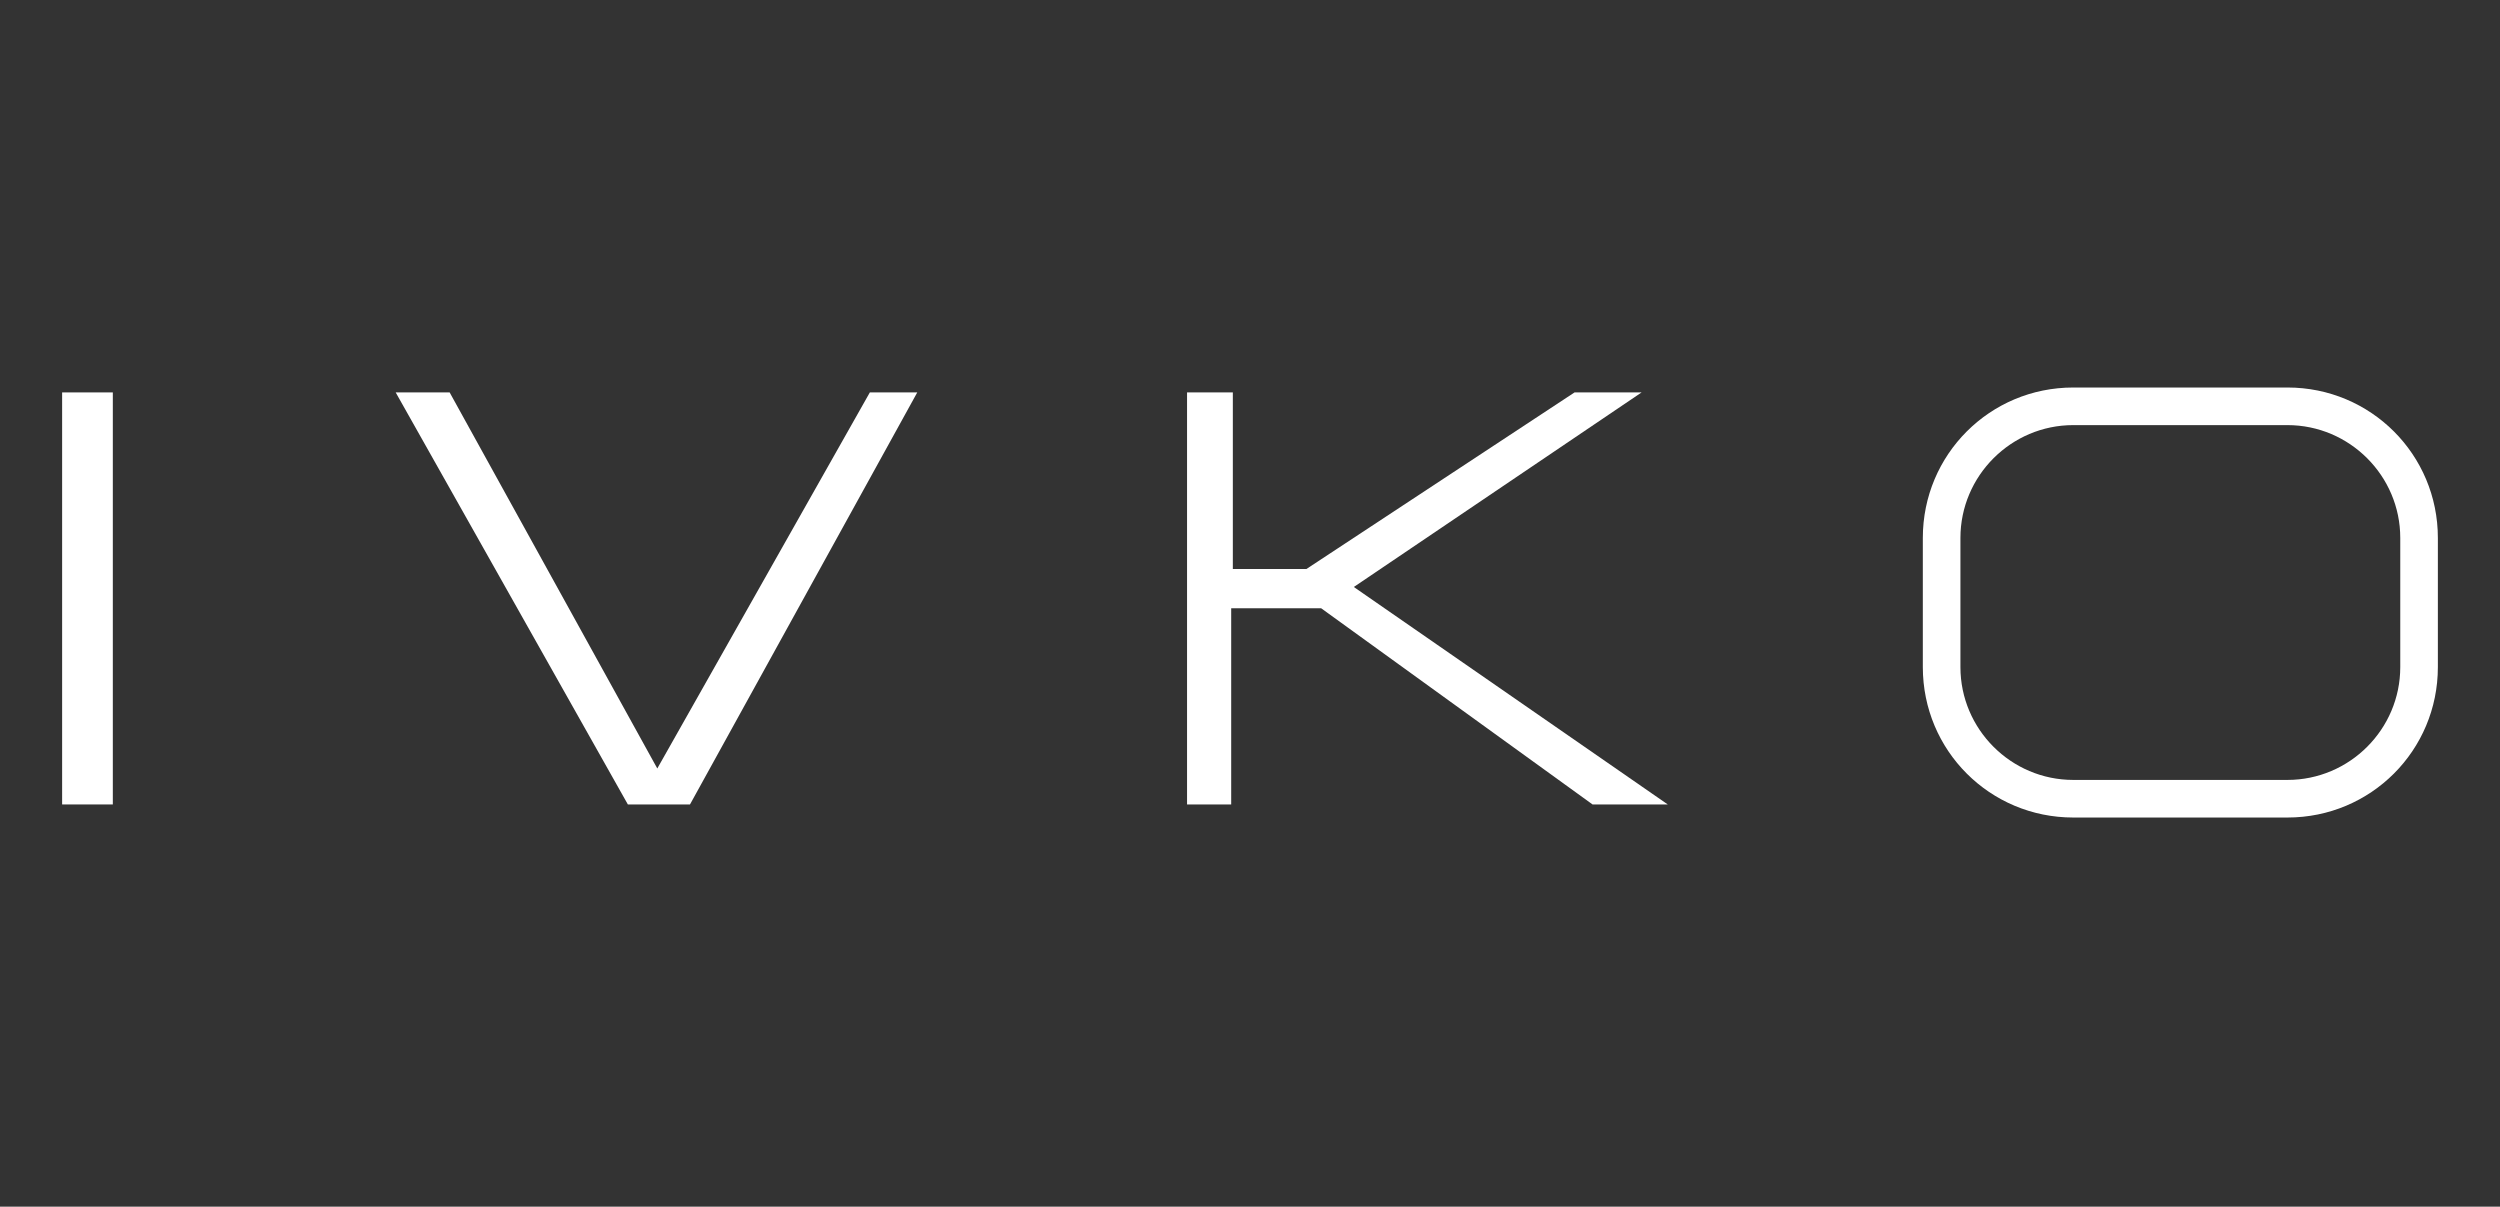
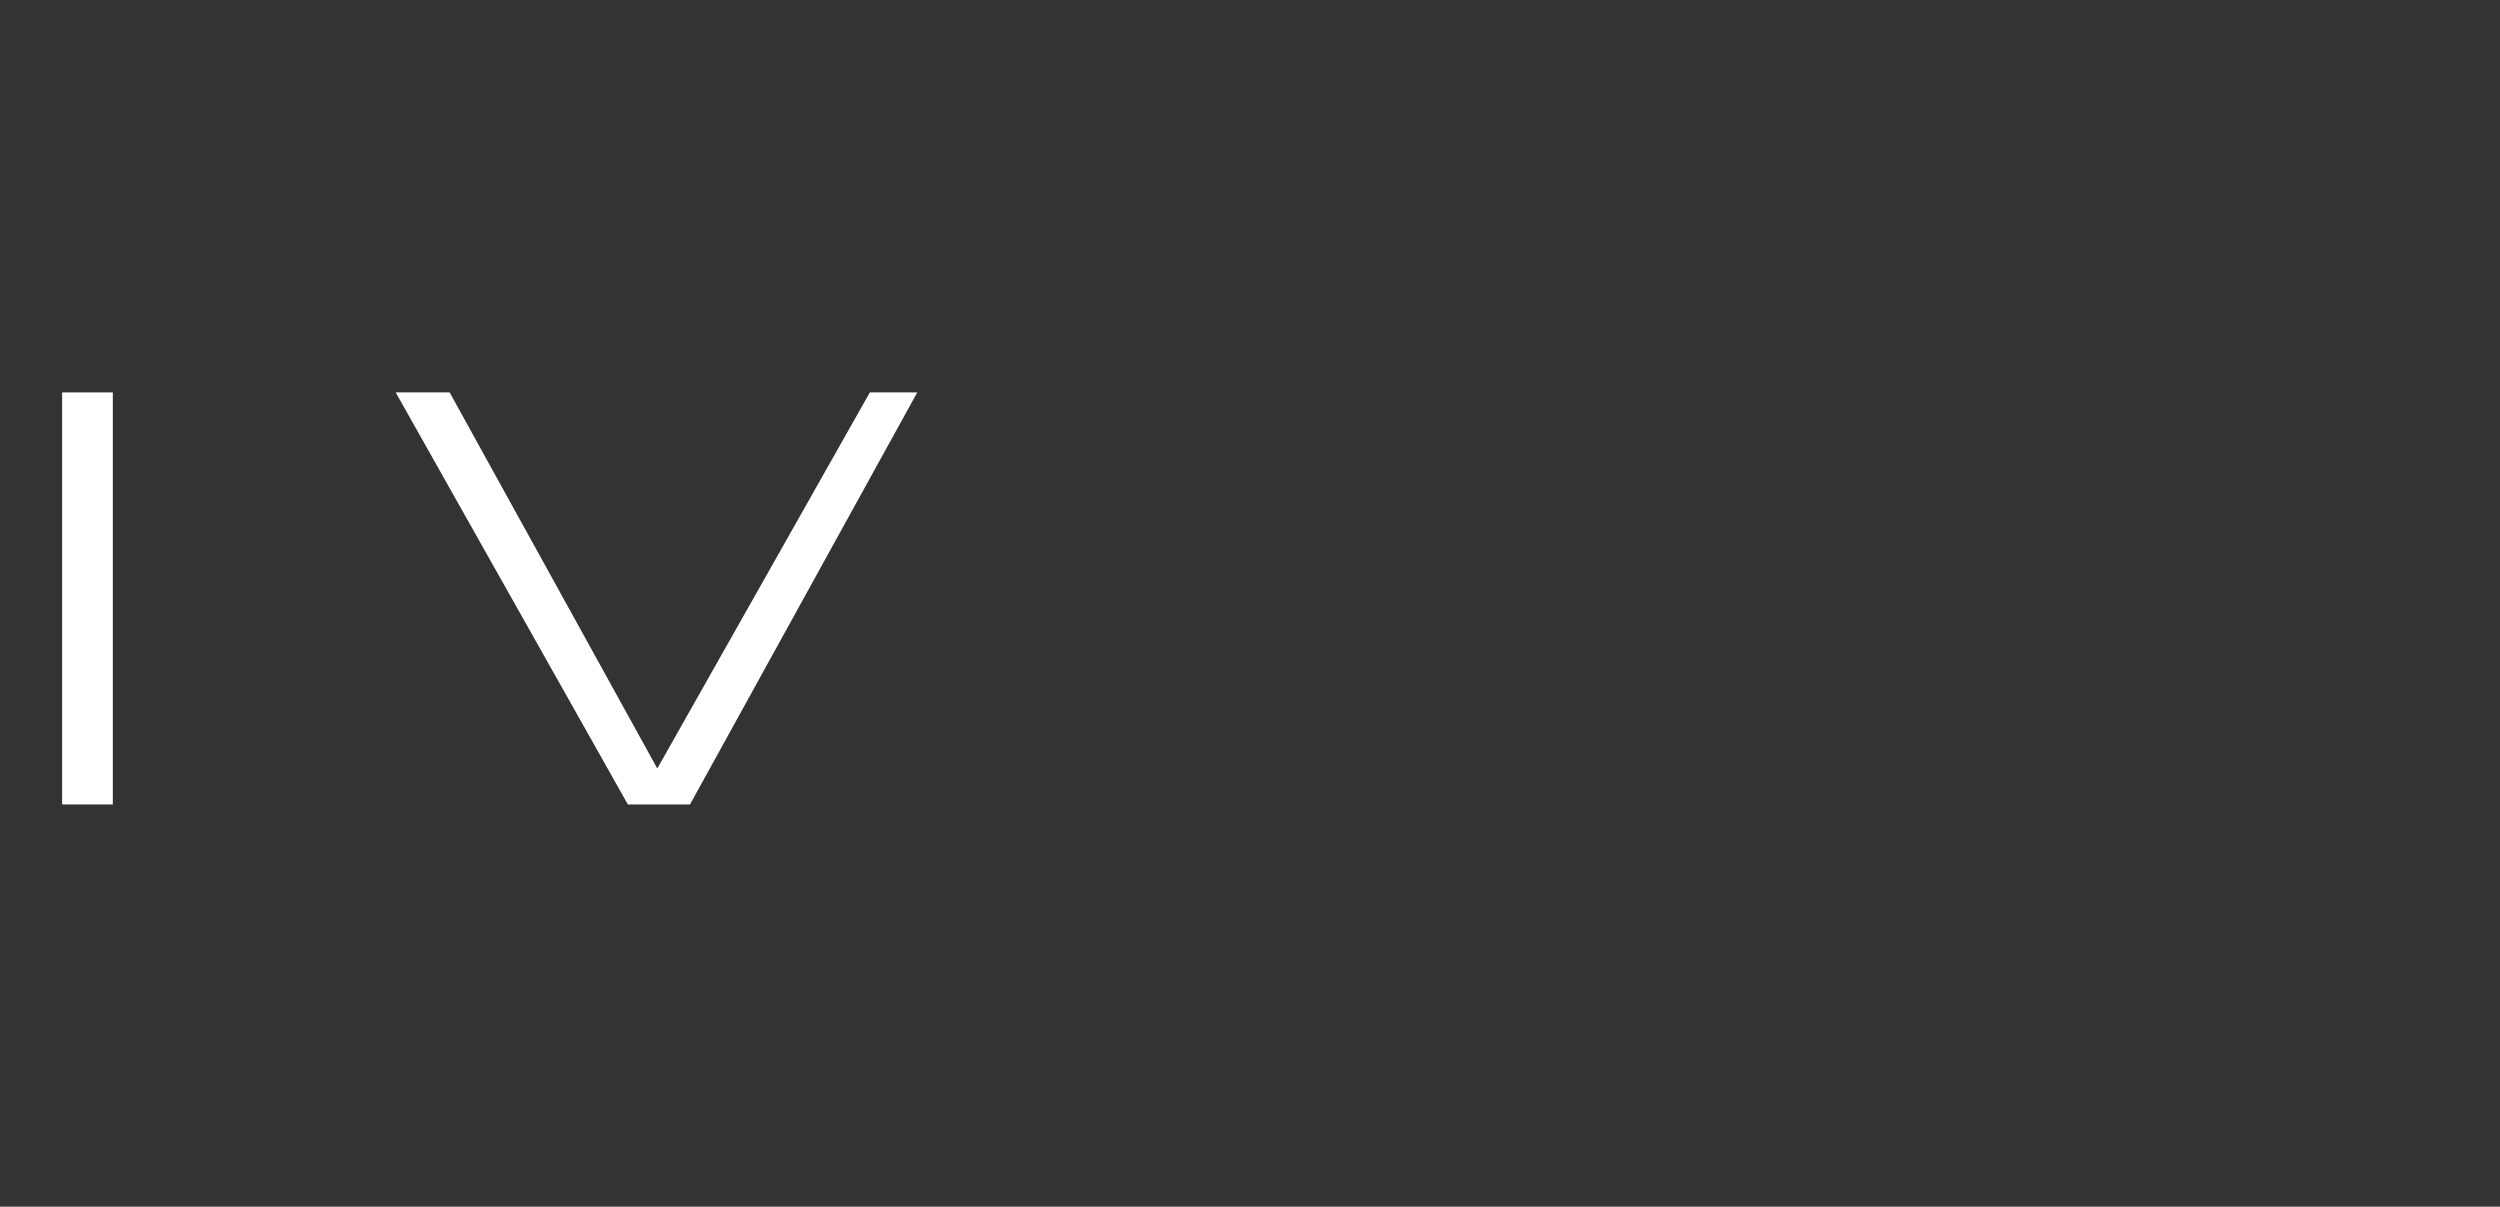
<svg xmlns="http://www.w3.org/2000/svg" id="starkey-seeklogo.com" version="1.1" viewBox="0 0 152.9 73.8">
  <rect x="0" y="0" width="152.9" height="73.8" fill="#333333" stroke="none" />
  <defs>
    <style>
      .cls-1 {
        fill: #fff;
        stroke-width: 0px;
      }
    </style>
  </defs>
  <rect class="cls-1" x="3.8" y="24" width="3.1" height="25.2" />
  <polygon class="cls-1" points="24.2 24 27.5 24 40.2 47 53.2 24 56.1 24 42.2 49.2 38.4 49.2 24.2 24" />
-   <polygon class="cls-1" points="72.6 24 75.4 24 75.4 34.8 79.9 34.8 96.3 24 100.4 24 82.8 35.9 102 49.2 97.4 49.2 80.8 37.2 75.3 37.2 75.3 49.2 72.6 49.2 72.6 24" />
-   <path class="cls-1" d="M139.9,50h-13.1c-5.1,0-9.2-4.1-9.2-9.2v-7.9c0-5.1,4.1-9.2,9.2-9.2h13.1c5.1,0,9.2,4.1,9.2,9.2v7.9c0,5.1-4.1,9.2-9.2,9.2ZM126.8,26c-3.8,0-6.9,3.1-6.9,6.9v7.9c0,3.8,3.1,6.9,6.9,6.9h13.1c3.8,0,6.9-3.1,6.9-6.9v-7.9c0-3.8-3.1-6.9-6.9-6.9h-13.1Z" />
</svg>